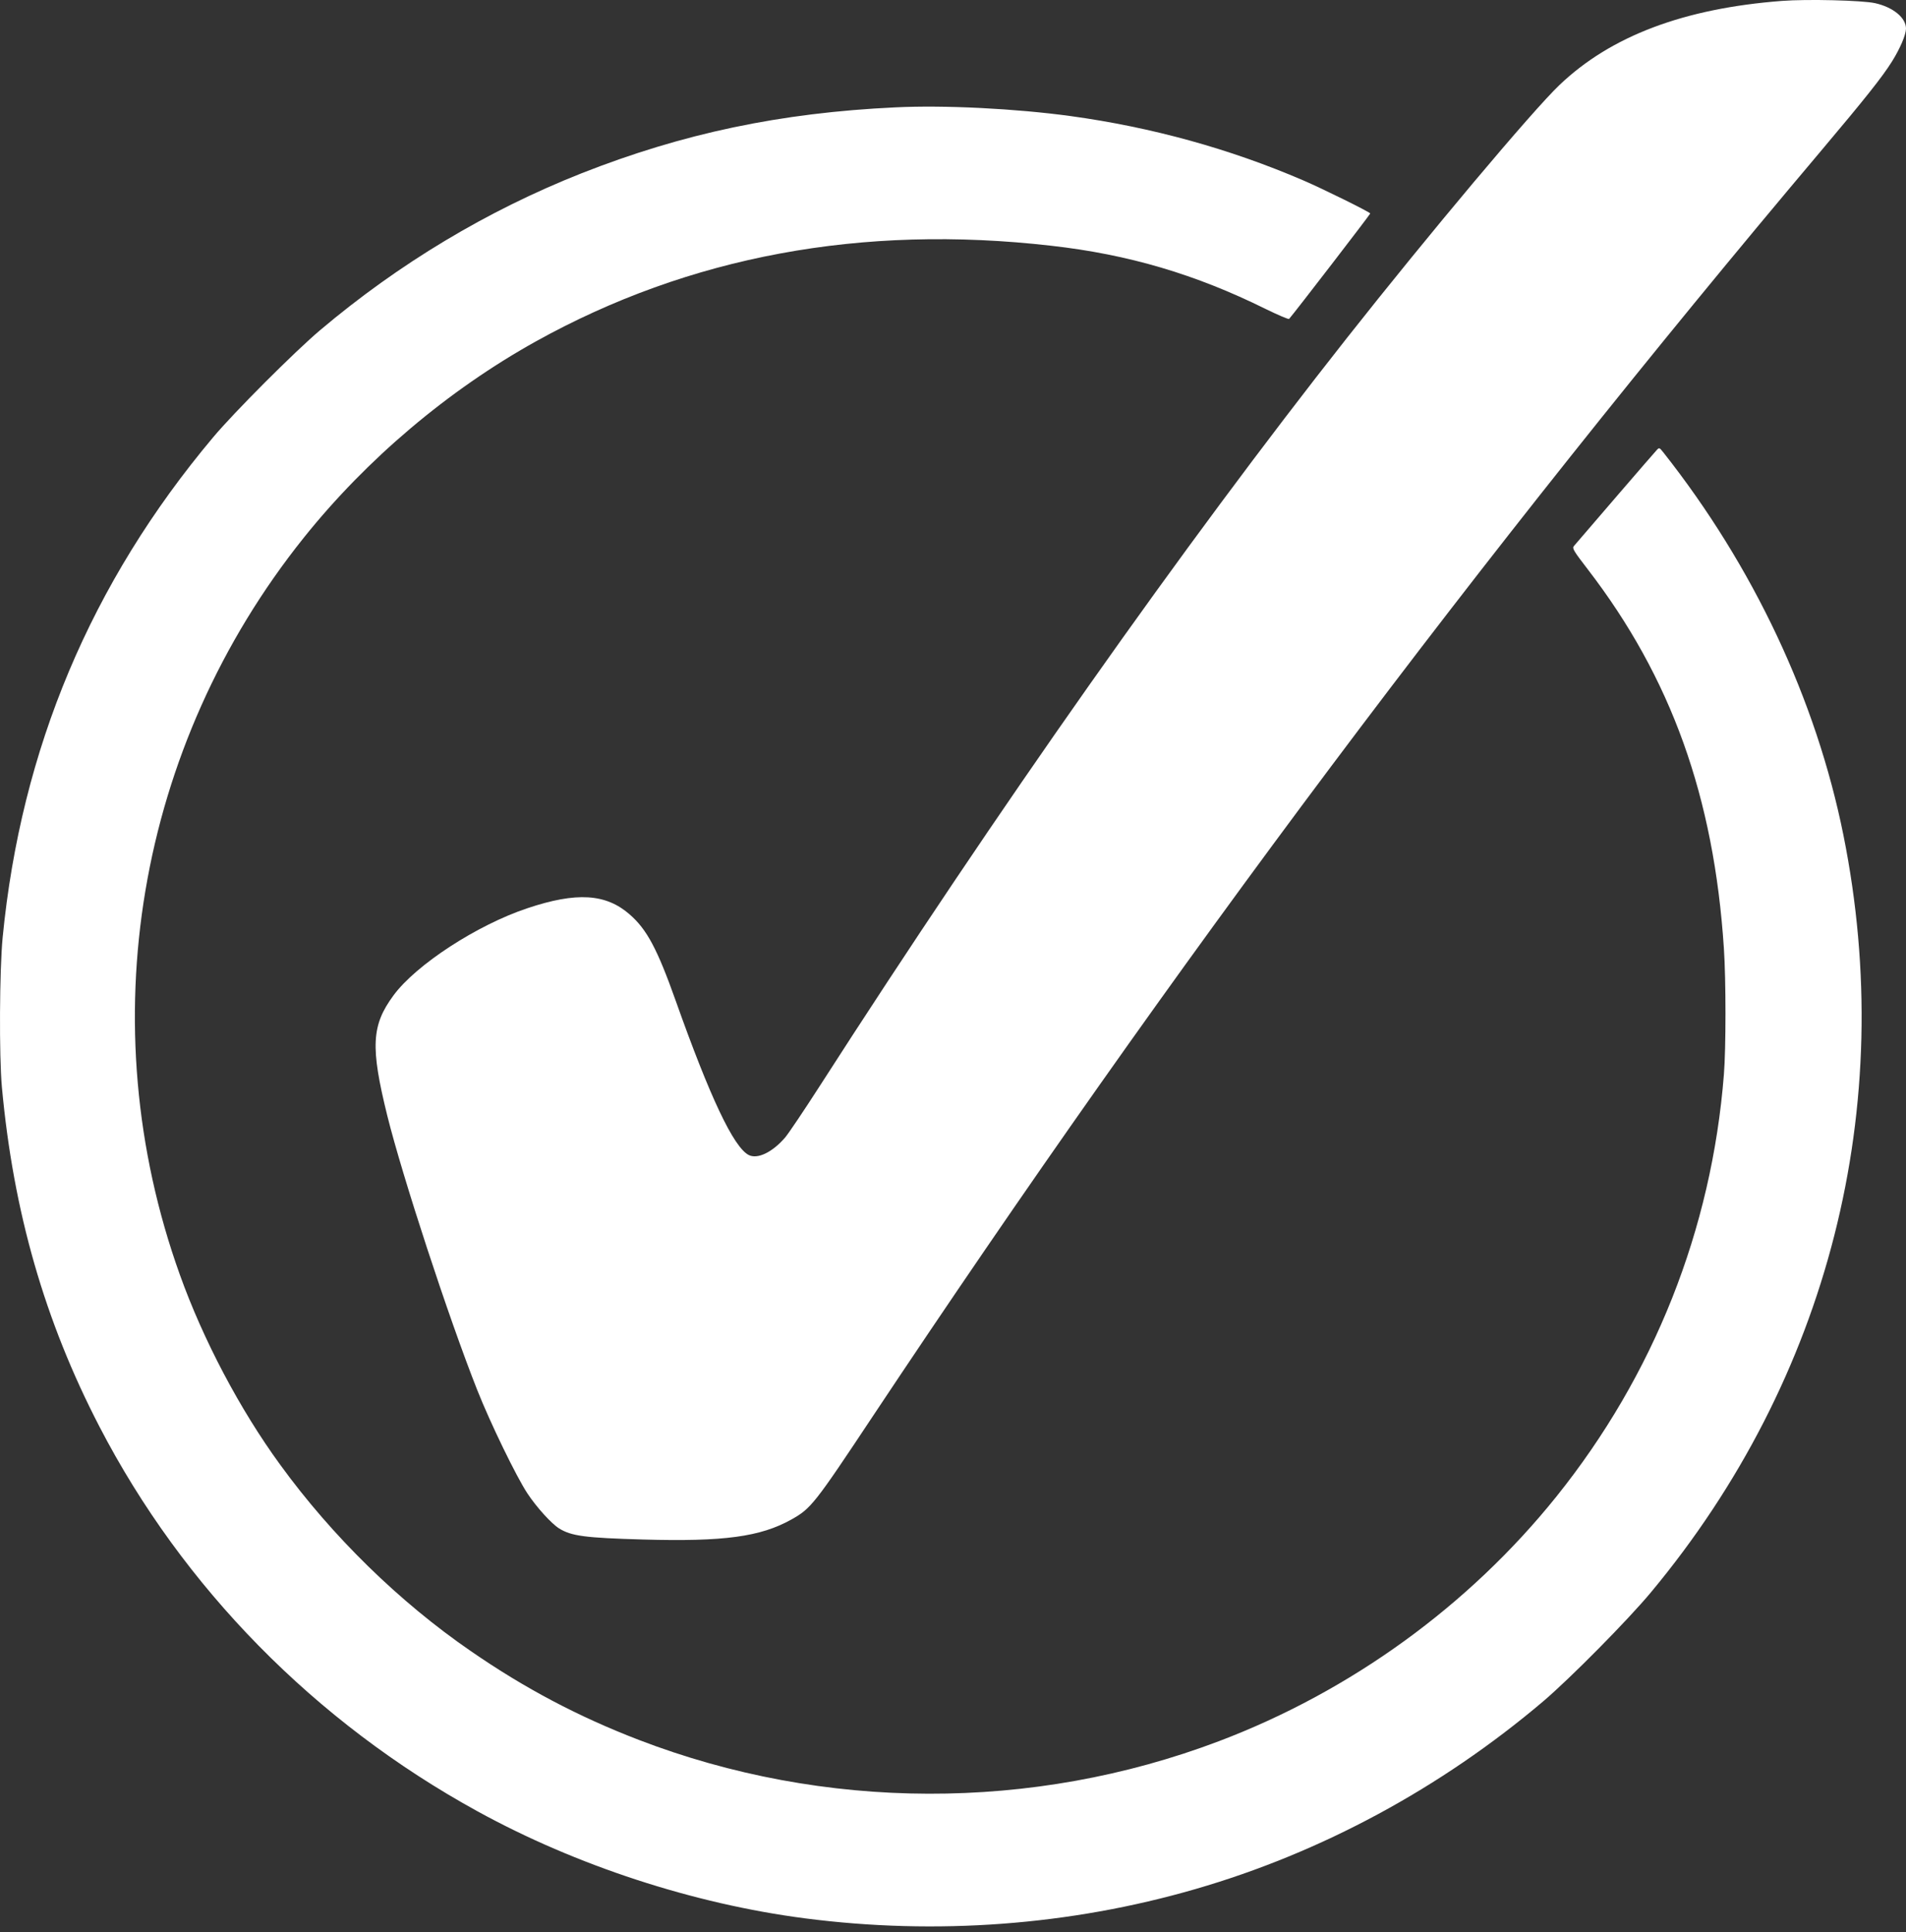
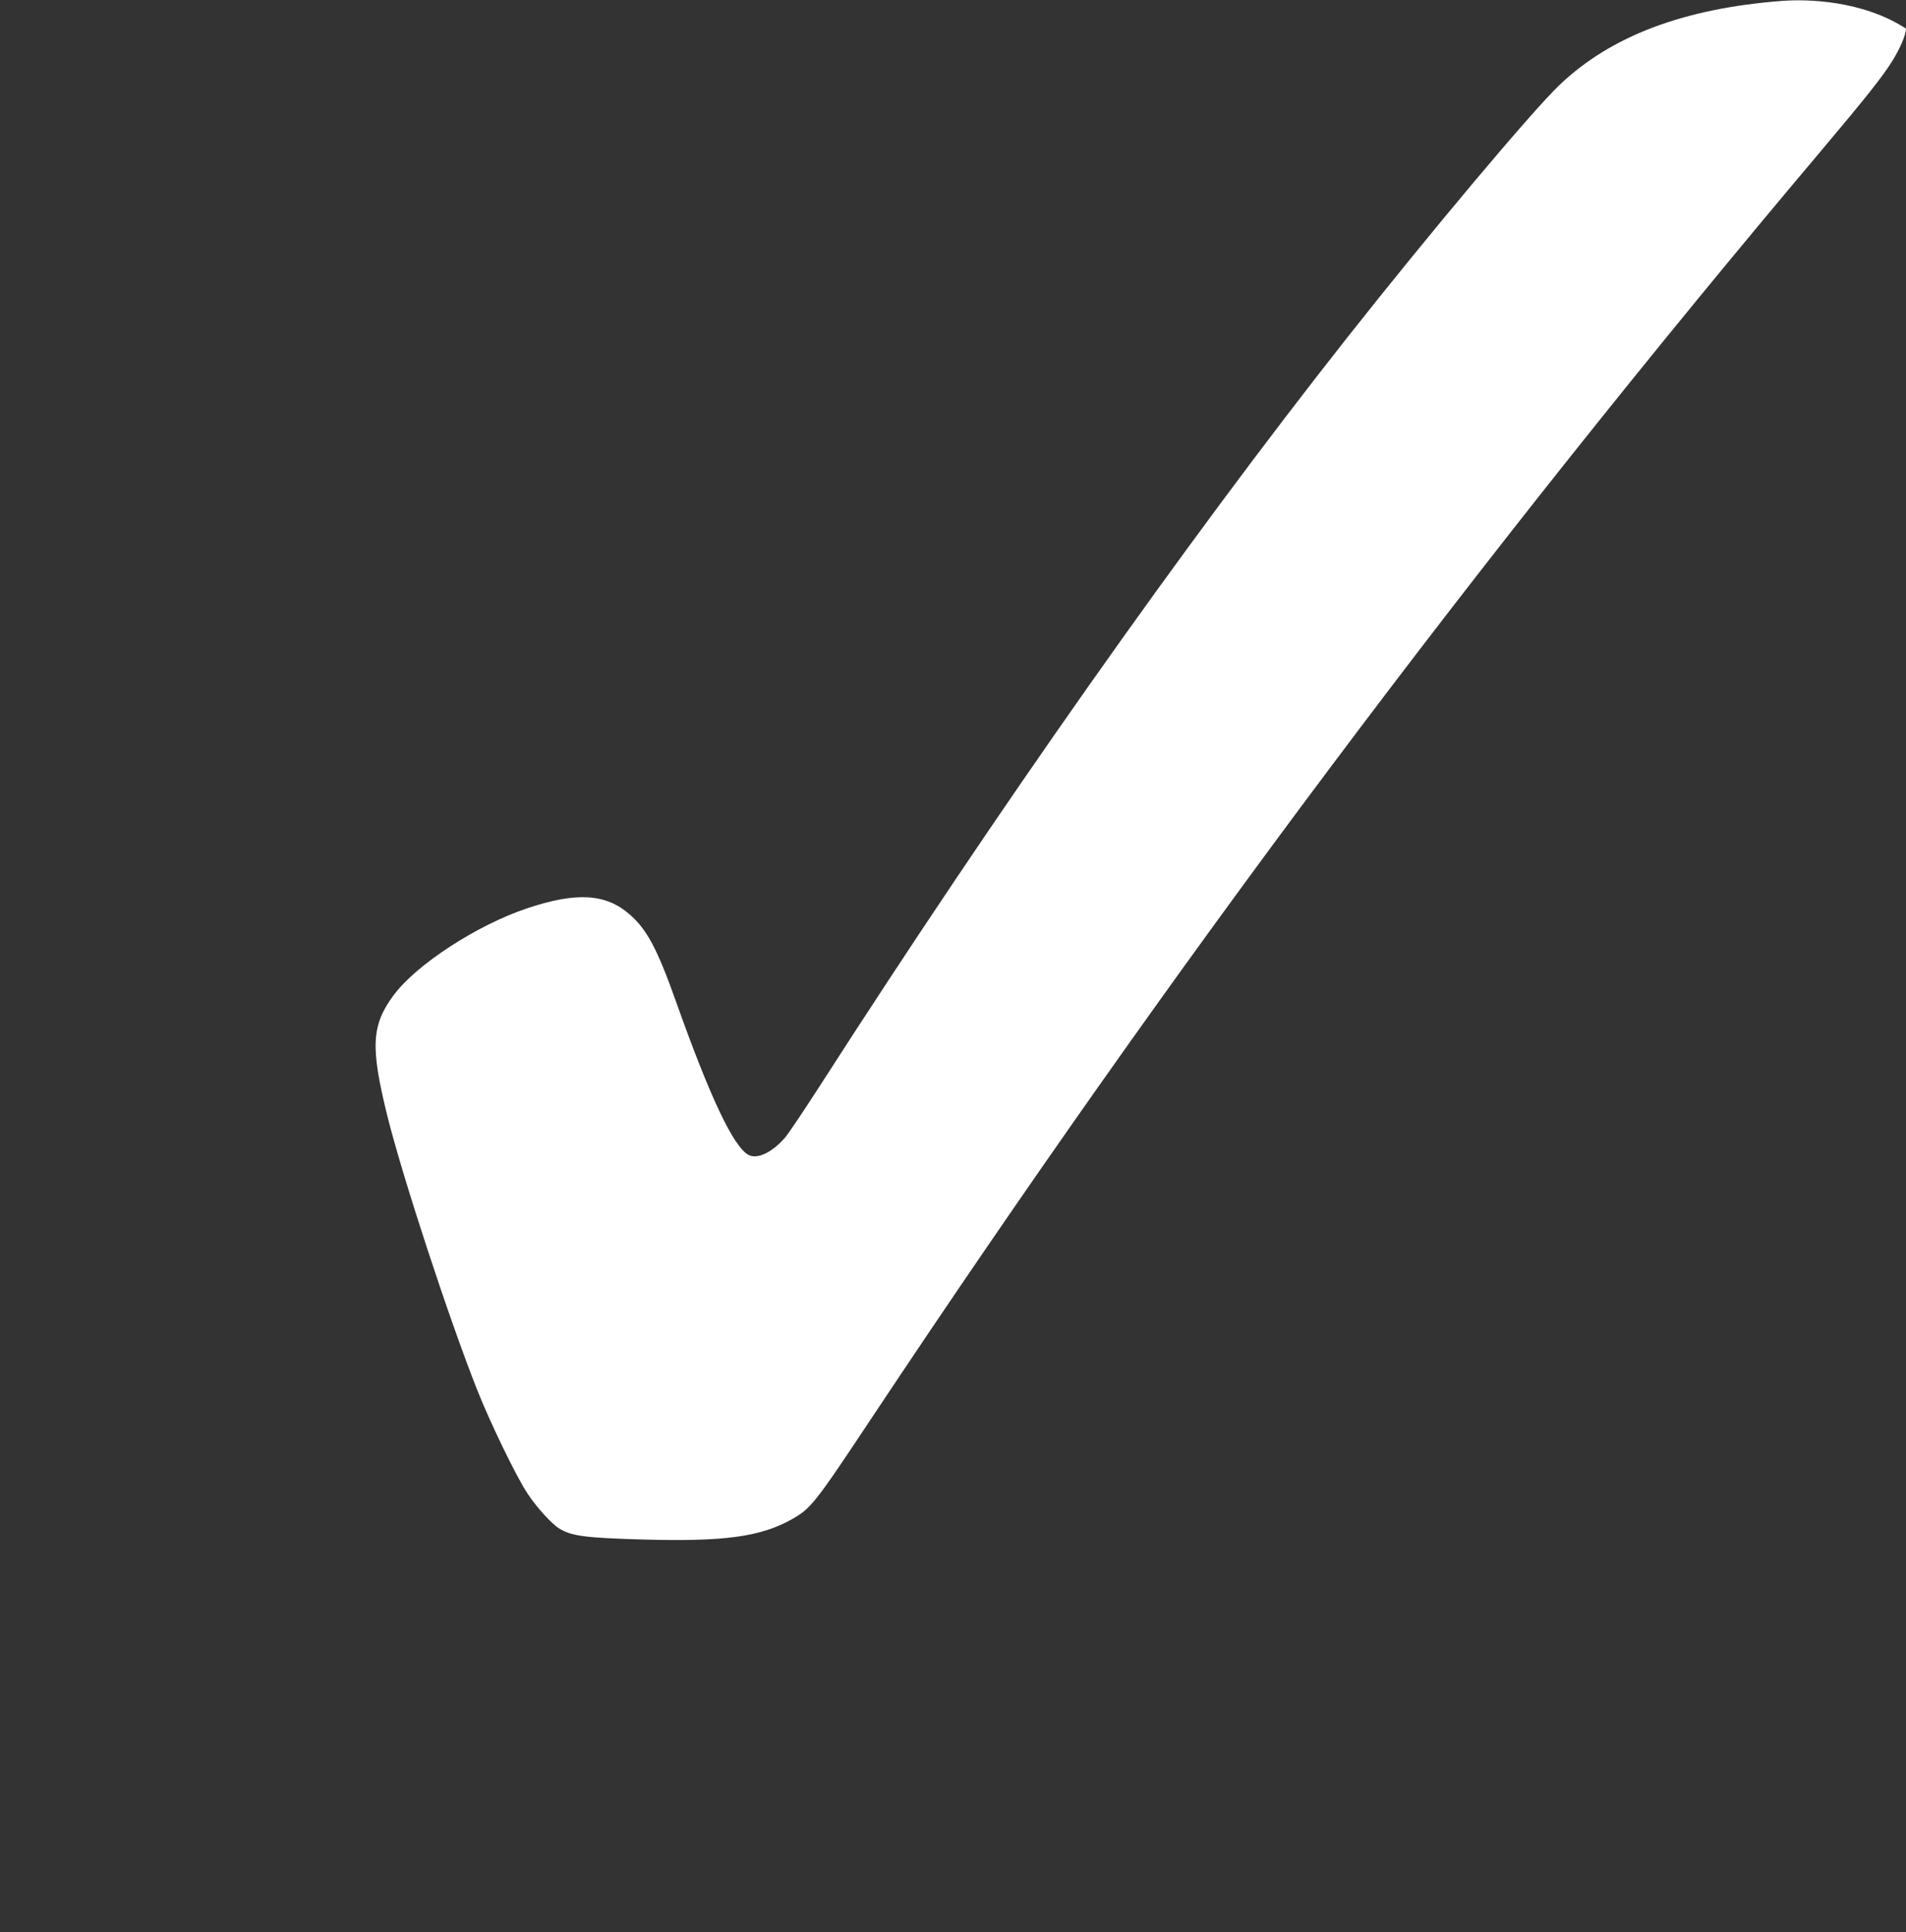
<svg xmlns="http://www.w3.org/2000/svg" width="150" height="152" viewBox="0 0 150 152" fill="none">
  <rect x="0" y="0" width="150" height="152" fill="#333333" stroke="none" />
-   <path d="M140.229 0.072C132.506 0.665 126.774 2.832 122.735 6.681C120.591 8.719 112.443 18.419 105.988 26.603C93.078 42.971 78.652 63.438 64.451 85.527C63.278 87.351 62.082 89.127 61.798 89.471C60.791 90.643 59.618 91.212 58.92 90.857C57.735 90.241 55.888 86.356 53.175 78.716C51.73 74.654 50.913 73.114 49.551 71.93C47.68 70.295 45.37 70.153 41.509 71.444C37.553 72.759 32.745 75.886 30.968 78.302C29.227 80.659 29.144 82.365 30.482 87.777C31.678 92.574 35.267 103.553 37.553 109.333C38.595 111.963 40.633 116.155 41.509 117.482C42.22 118.56 43.392 119.851 43.996 120.23C44.968 120.834 46.033 120.976 50.629 121.106C56.965 121.284 59.843 120.893 62.283 119.531C63.823 118.666 64.084 118.346 68.691 111.406C92.296 75.909 116.375 43.789 143.332 11.845C146.767 7.771 148.129 6.065 148.899 4.834C149.55 3.791 149.988 2.749 150 2.252C150 1.399 148.993 0.57 147.572 0.25C146.577 0.025 142.218 -0.082 140.229 0.072Z" fill="white" />
-   <path d="M70.468 8.446C61.407 8.872 53.732 10.495 45.761 13.634C38.335 16.571 31.371 20.752 25.176 25.987C23.186 27.669 18.413 32.442 16.767 34.408C7.161 45.838 1.654 58.925 0.209 73.742C-0.04 76.336 -0.075 83.063 0.15 85.527C1.05 95.322 3.514 103.909 7.825 112.223C14.398 124.896 24.797 135.473 37.577 142.485C45.335 146.748 54.585 149.769 63.349 150.906C73.689 152.244 84.207 151.462 94.061 148.608C103.986 145.742 113.39 140.661 121.432 133.85C123.552 132.05 128.112 127.443 129.924 125.263C143.924 108.457 149.372 87.031 145.073 65.688C142.929 55.04 137.99 44.558 130.907 35.593C130.588 35.19 130.576 35.19 130.363 35.427C130.185 35.604 124.903 41.739 123.86 42.959C123.718 43.137 123.848 43.35 124.962 44.795C131.512 53.311 134.887 62.68 135.669 74.618C135.835 77.082 135.835 82.483 135.669 84.52C134.709 96.719 130.161 108.172 122.475 117.742C115.581 126.317 106.296 133.045 95.909 136.977C81.257 142.52 64.853 142.473 50.25 136.859C45.512 135.035 41.308 132.82 37.068 129.894C31.43 126.021 26.147 120.857 22.049 115.22C18.875 110.873 15.985 105.389 14.149 100.261C7.079 80.552 10.762 58.712 23.909 42.296C28.86 36.114 35.267 30.701 42.16 26.863C54.23 20.16 67.826 17.625 82.726 19.331C88.826 20.018 94.096 21.581 99.604 24.305C100.575 24.779 101.404 25.134 101.451 25.087C101.89 24.589 107.835 16.867 107.835 16.796C107.835 16.689 104.081 14.842 102.565 14.19C96.785 11.703 90.638 10.009 84.266 9.133C79.943 8.541 74.305 8.257 70.468 8.446Z" fill="white" />
+   <path d="M140.229 0.072C132.506 0.665 126.774 2.832 122.735 6.681C120.591 8.719 112.443 18.419 105.988 26.603C93.078 42.971 78.652 63.438 64.451 85.527C63.278 87.351 62.082 89.127 61.798 89.471C60.791 90.643 59.618 91.212 58.92 90.857C57.735 90.241 55.888 86.356 53.175 78.716C51.73 74.654 50.913 73.114 49.551 71.93C47.68 70.295 45.37 70.153 41.509 71.444C37.553 72.759 32.745 75.886 30.968 78.302C29.227 80.659 29.144 82.365 30.482 87.777C31.678 92.574 35.267 103.553 37.553 109.333C38.595 111.963 40.633 116.155 41.509 117.482C42.22 118.56 43.392 119.851 43.996 120.23C44.968 120.834 46.033 120.976 50.629 121.106C56.965 121.284 59.843 120.893 62.283 119.531C63.823 118.666 64.084 118.346 68.691 111.406C92.296 75.909 116.375 43.789 143.332 11.845C146.767 7.771 148.129 6.065 148.899 4.834C149.55 3.791 149.988 2.749 150 2.252C146.577 0.025 142.218 -0.082 140.229 0.072Z" fill="white" />
</svg>